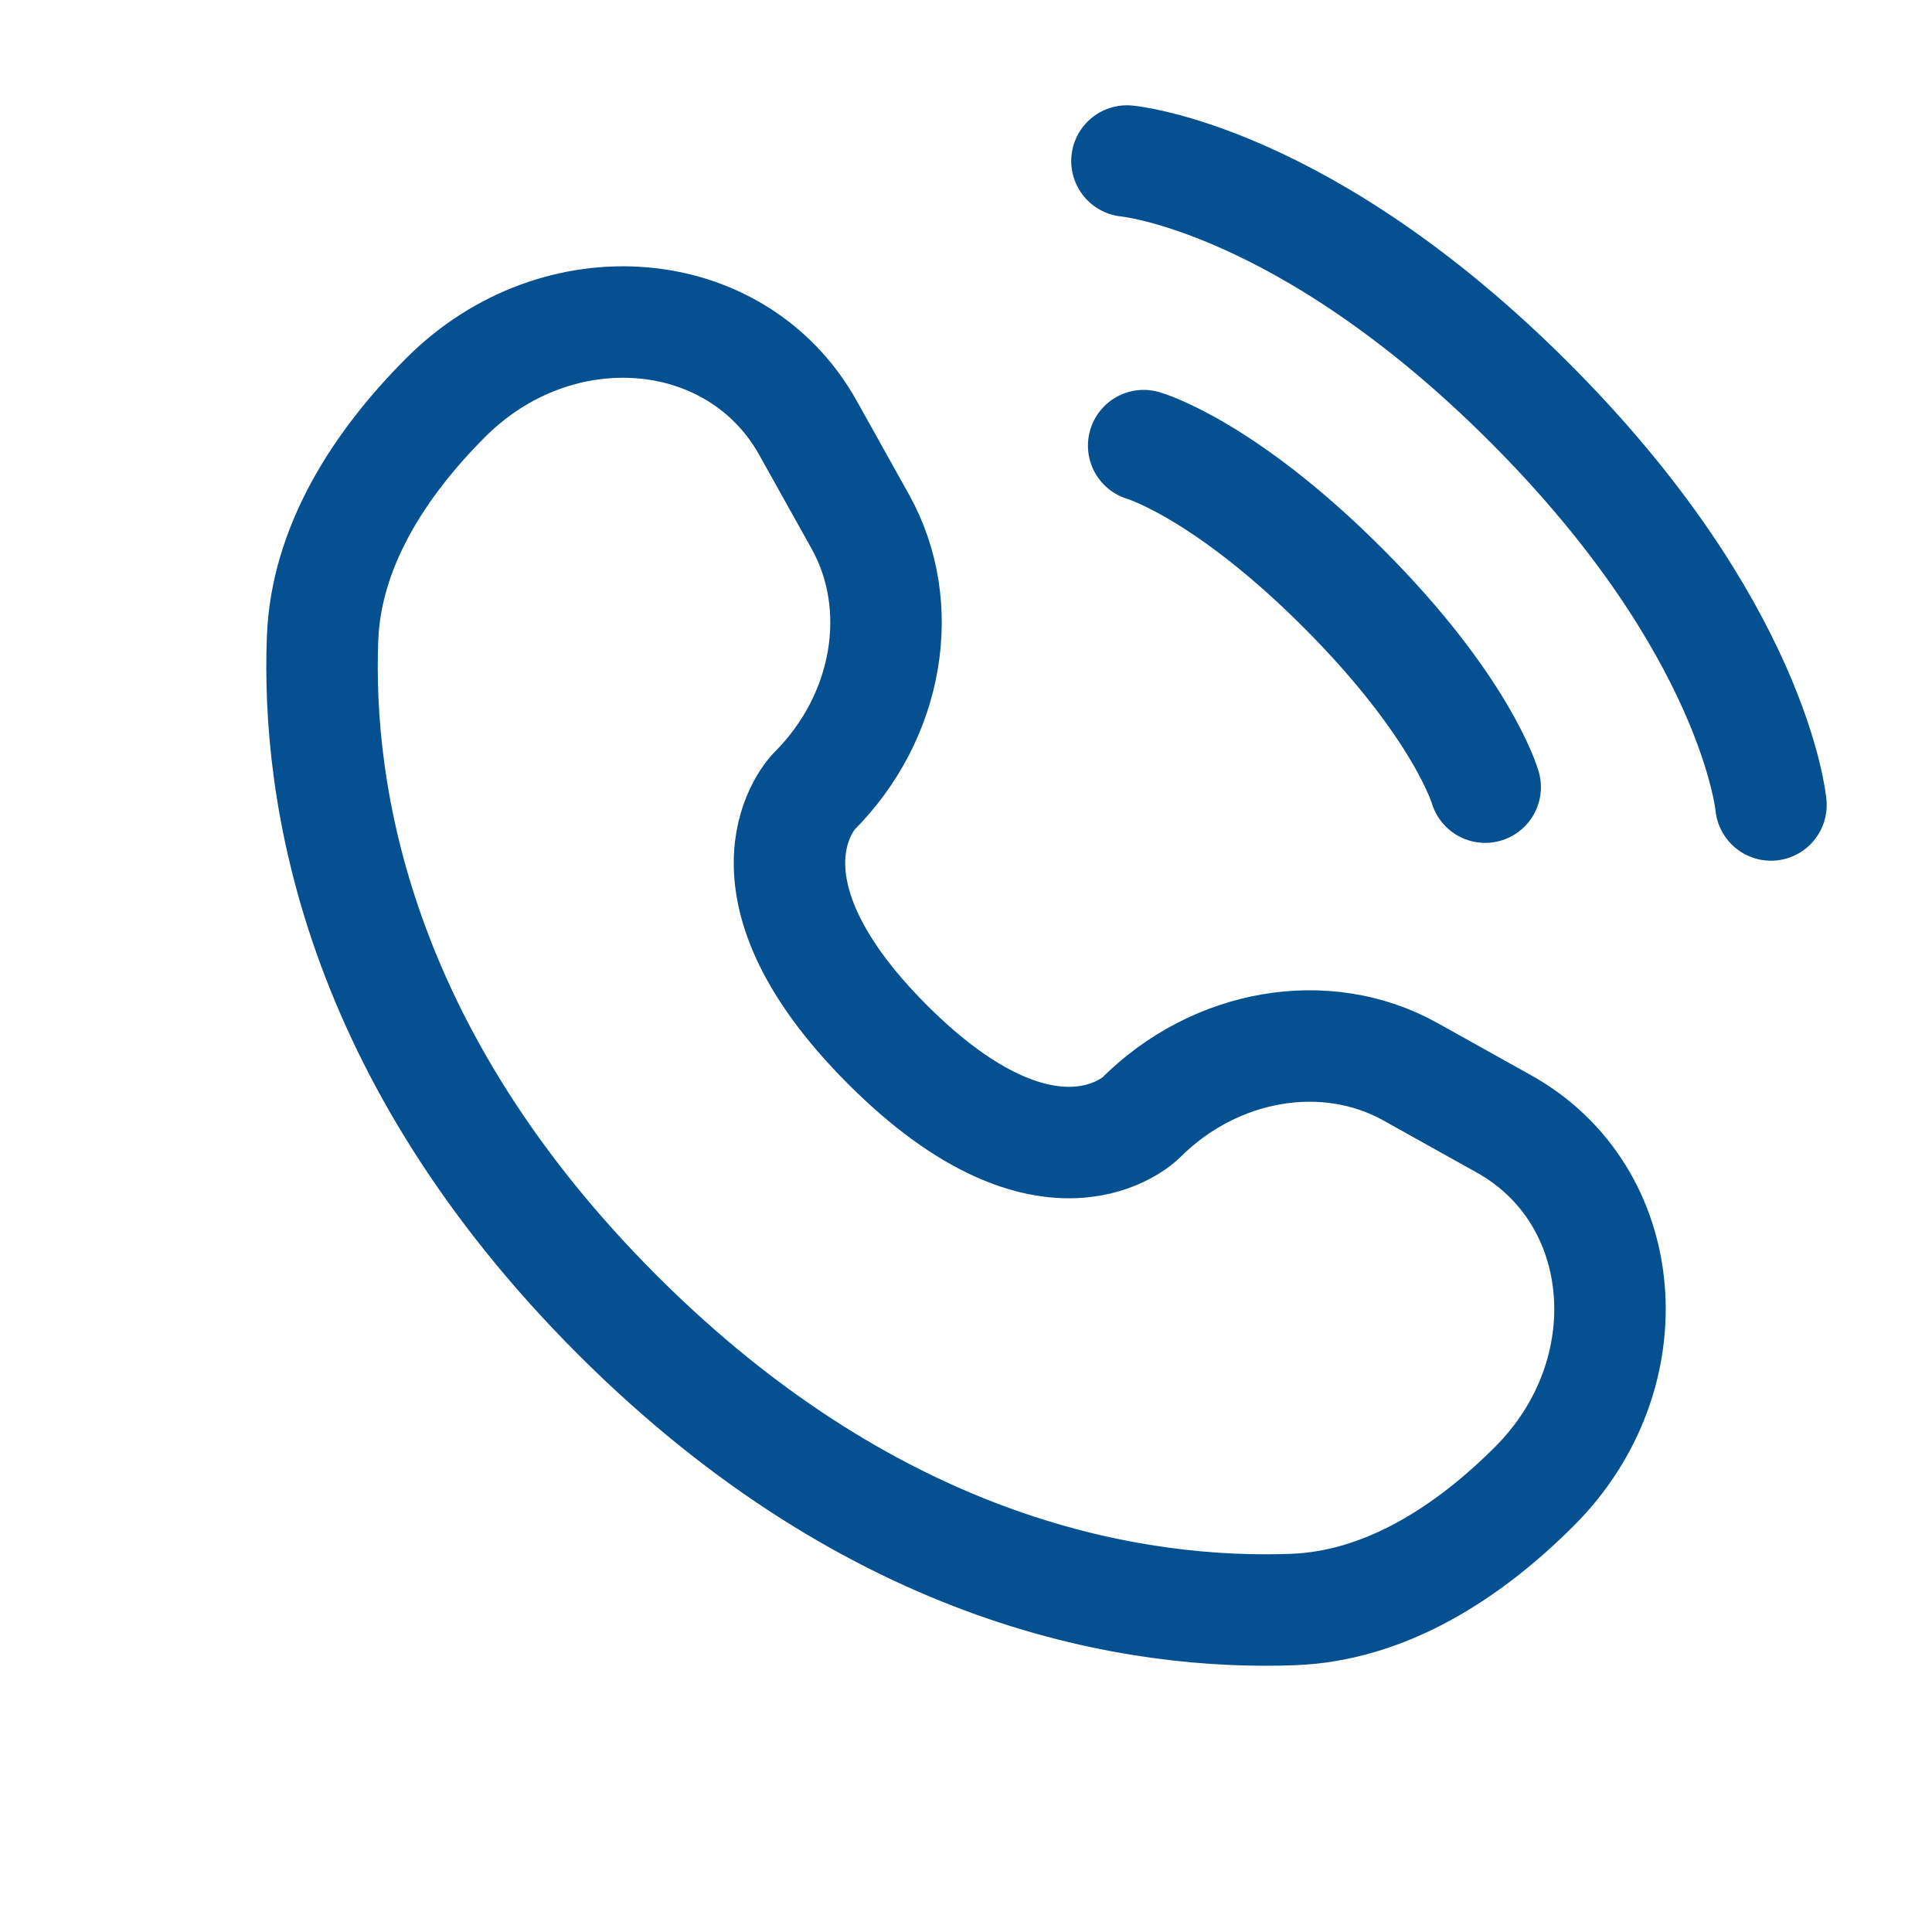
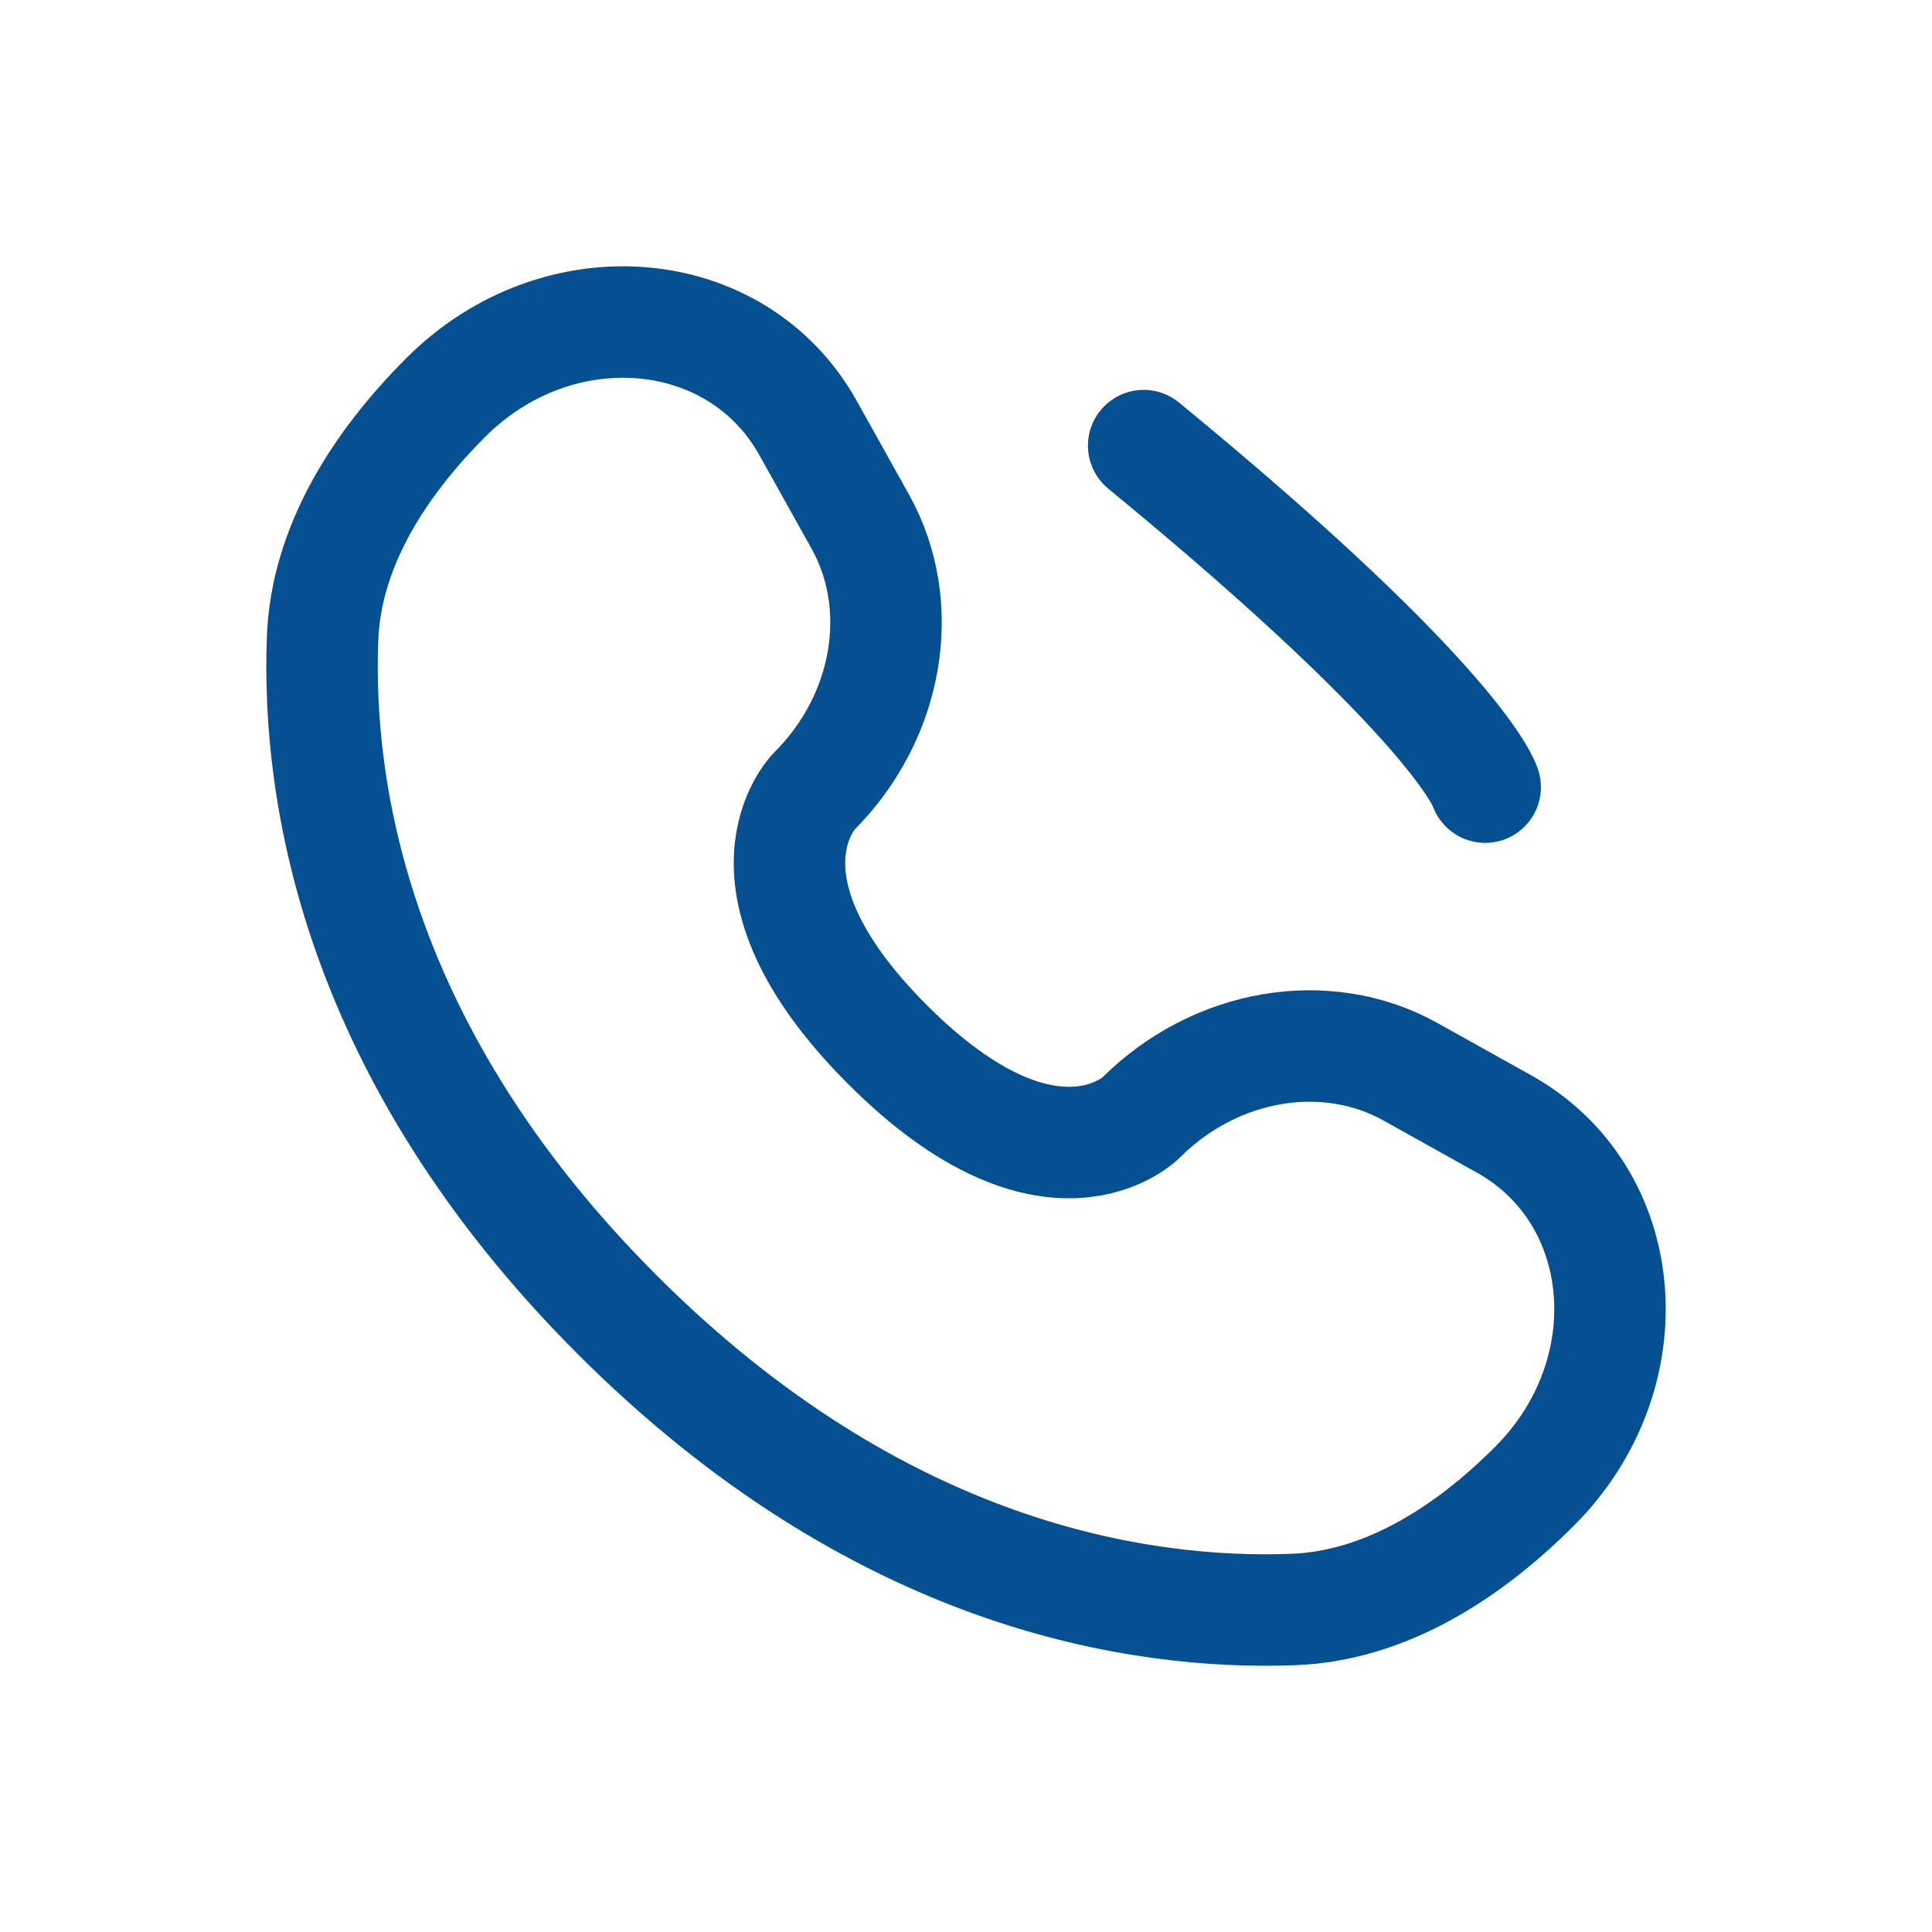
<svg xmlns="http://www.w3.org/2000/svg" width="26" height="26" viewBox="0 0 26 26" fill="none">
-   <path d="M15.166 2.167C15.166 2.167 17.55 2.383 20.583 5.417C23.616 8.45 23.833 10.833 23.833 10.833" stroke="#055091" stroke-width="1.5" stroke-linecap="round" />
-   <path d="M15.391 5.997C15.391 5.997 16.464 6.303 18.072 7.912C19.681 9.521 19.987 10.593 19.987 10.593" stroke="#055091" stroke-width="1.5" stroke-linecap="round" />
+   <path d="M15.391 5.997C19.681 9.521 19.987 10.593 19.987 10.593" stroke="#055091" stroke-width="1.5" stroke-linecap="round" />
  <path d="M10.874 5.759L11.577 7.019C12.212 8.156 11.957 9.648 10.958 10.647C10.958 10.647 10.958 10.647 10.958 10.647C10.958 10.647 9.746 11.859 11.943 14.057C14.14 16.254 15.353 15.043 15.353 15.043C15.353 15.043 15.353 15.043 15.353 15.043C16.353 14.043 17.844 13.789 18.981 14.423L20.241 15.126C21.958 16.084 22.16 18.492 20.651 20.001C19.745 20.908 18.634 21.613 17.406 21.66C15.339 21.738 11.828 21.215 8.307 17.694C4.785 14.172 4.262 10.662 4.341 8.594C4.387 7.366 5.093 6.256 5.999 5.349C7.508 3.84 9.916 4.043 10.874 5.759Z" stroke="#055091" stroke-width="1.5" stroke-linecap="round" />
</svg>